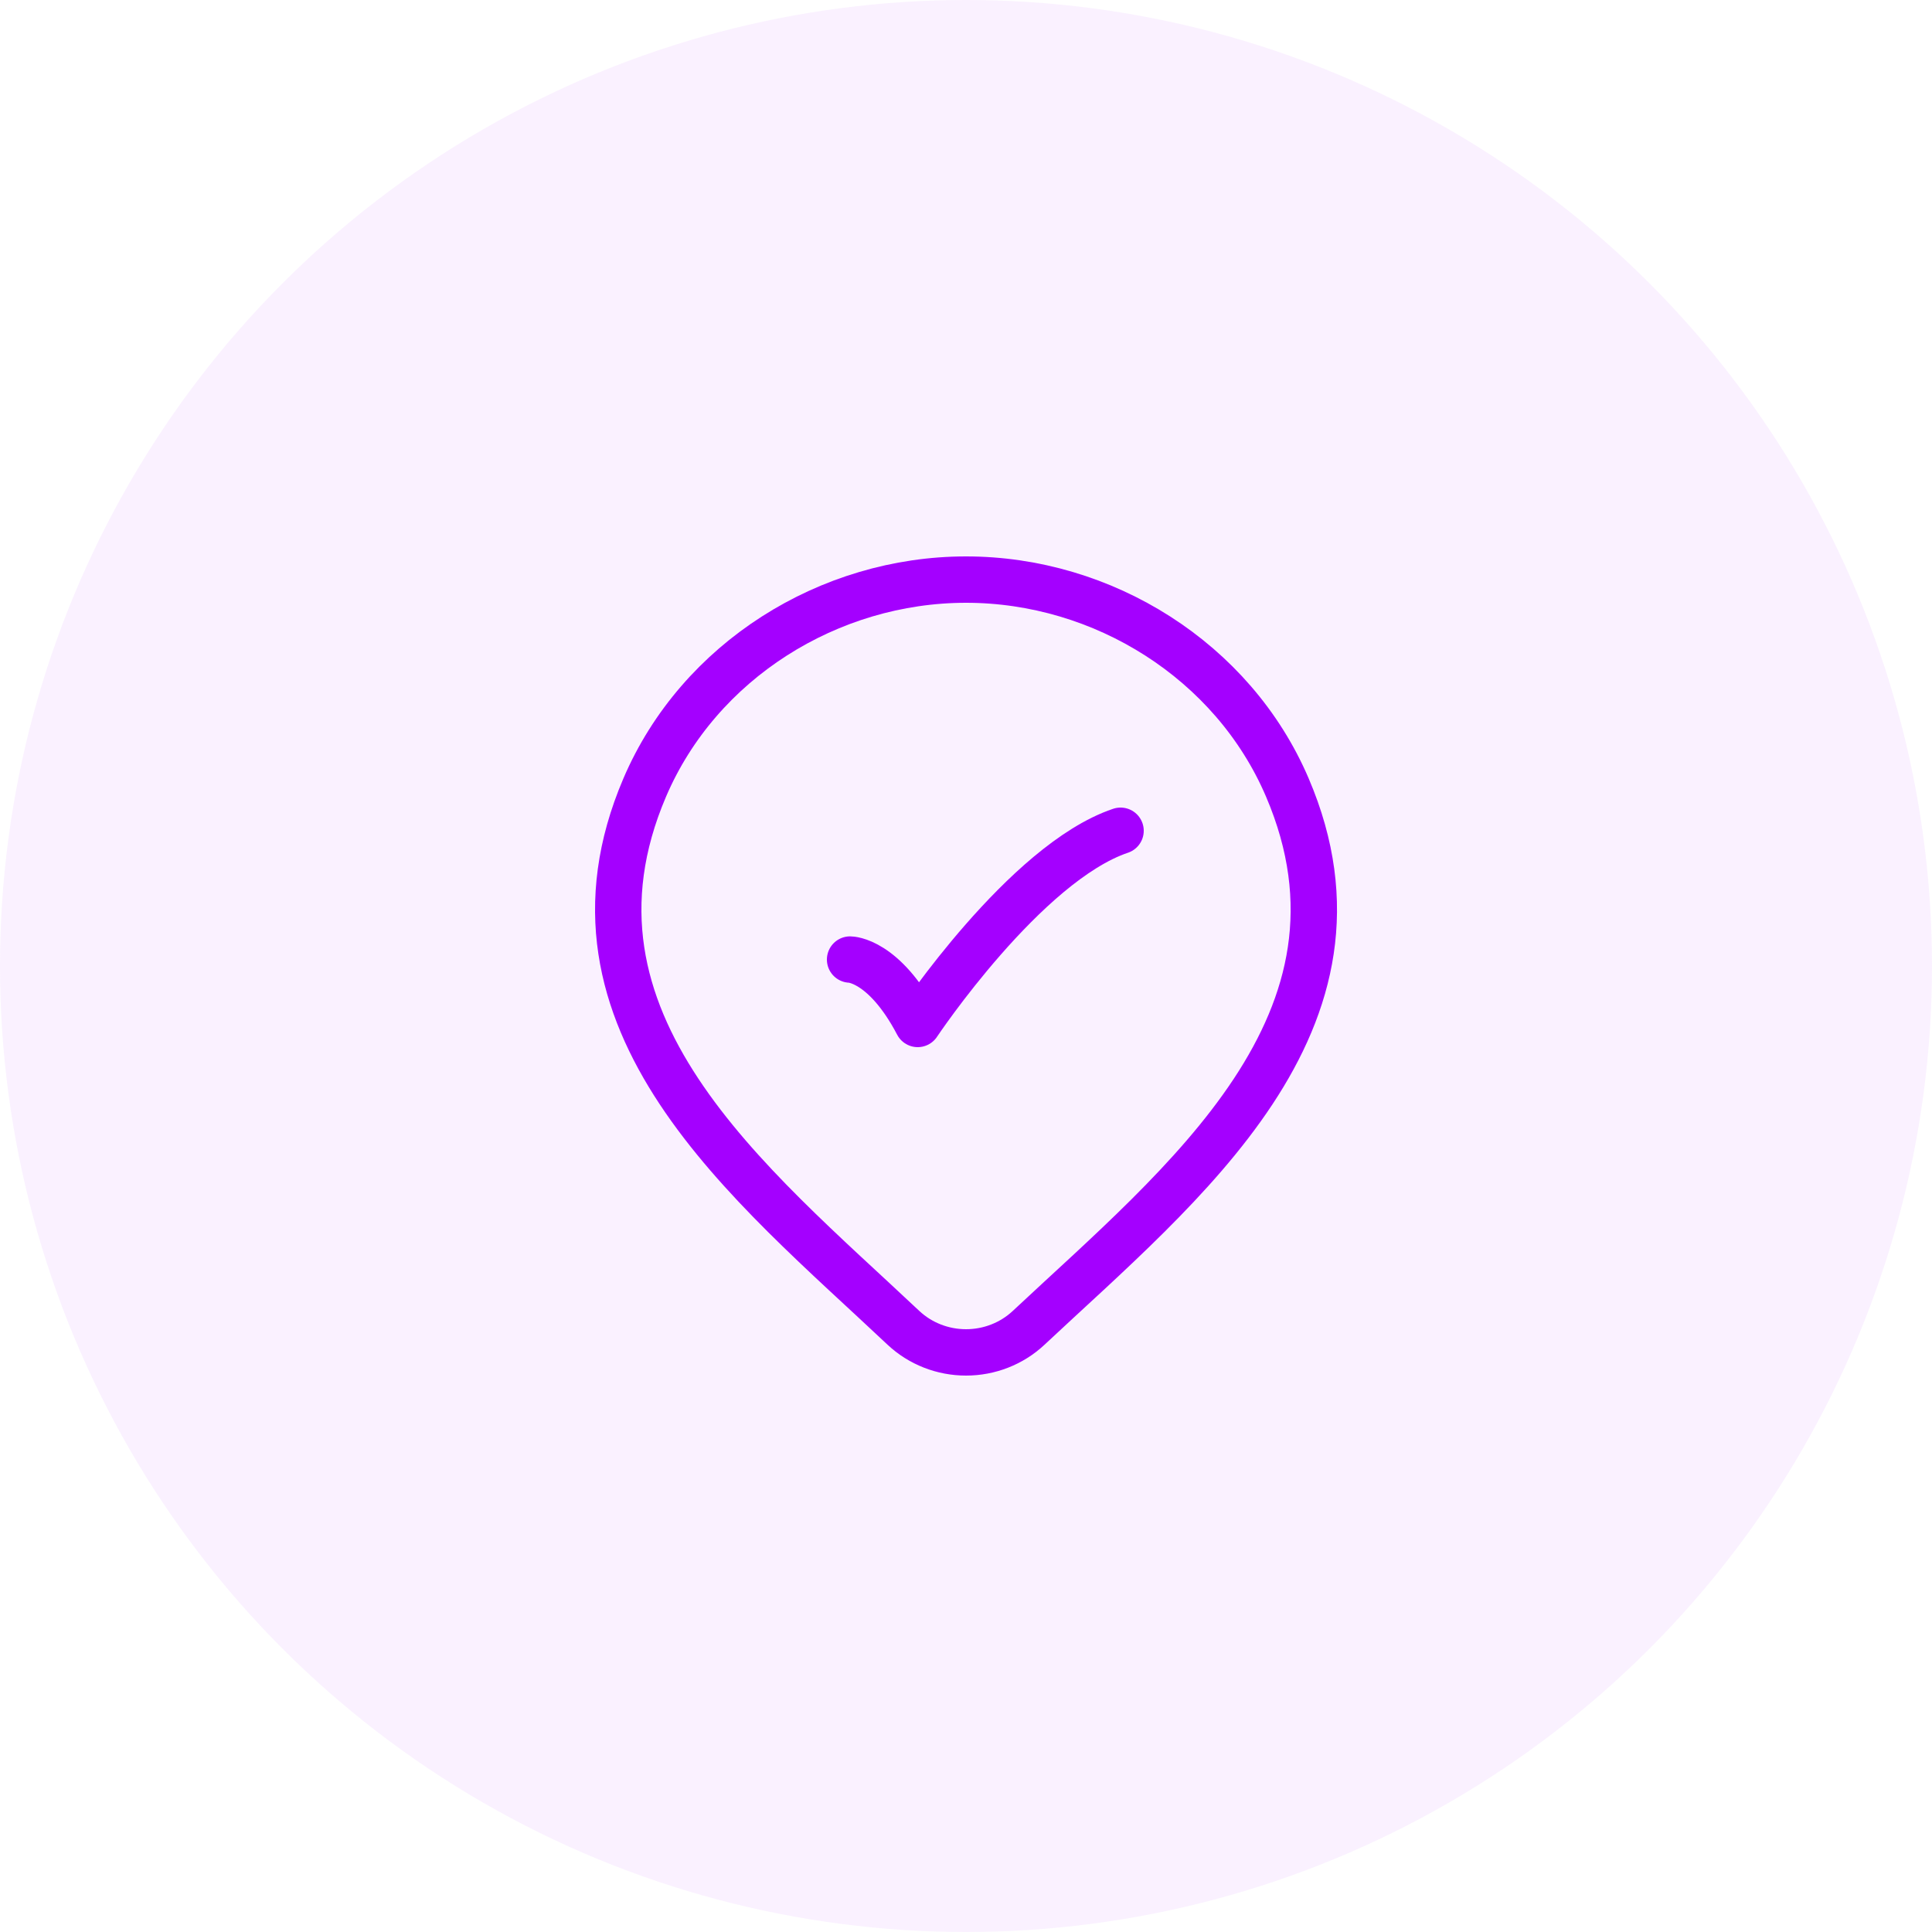
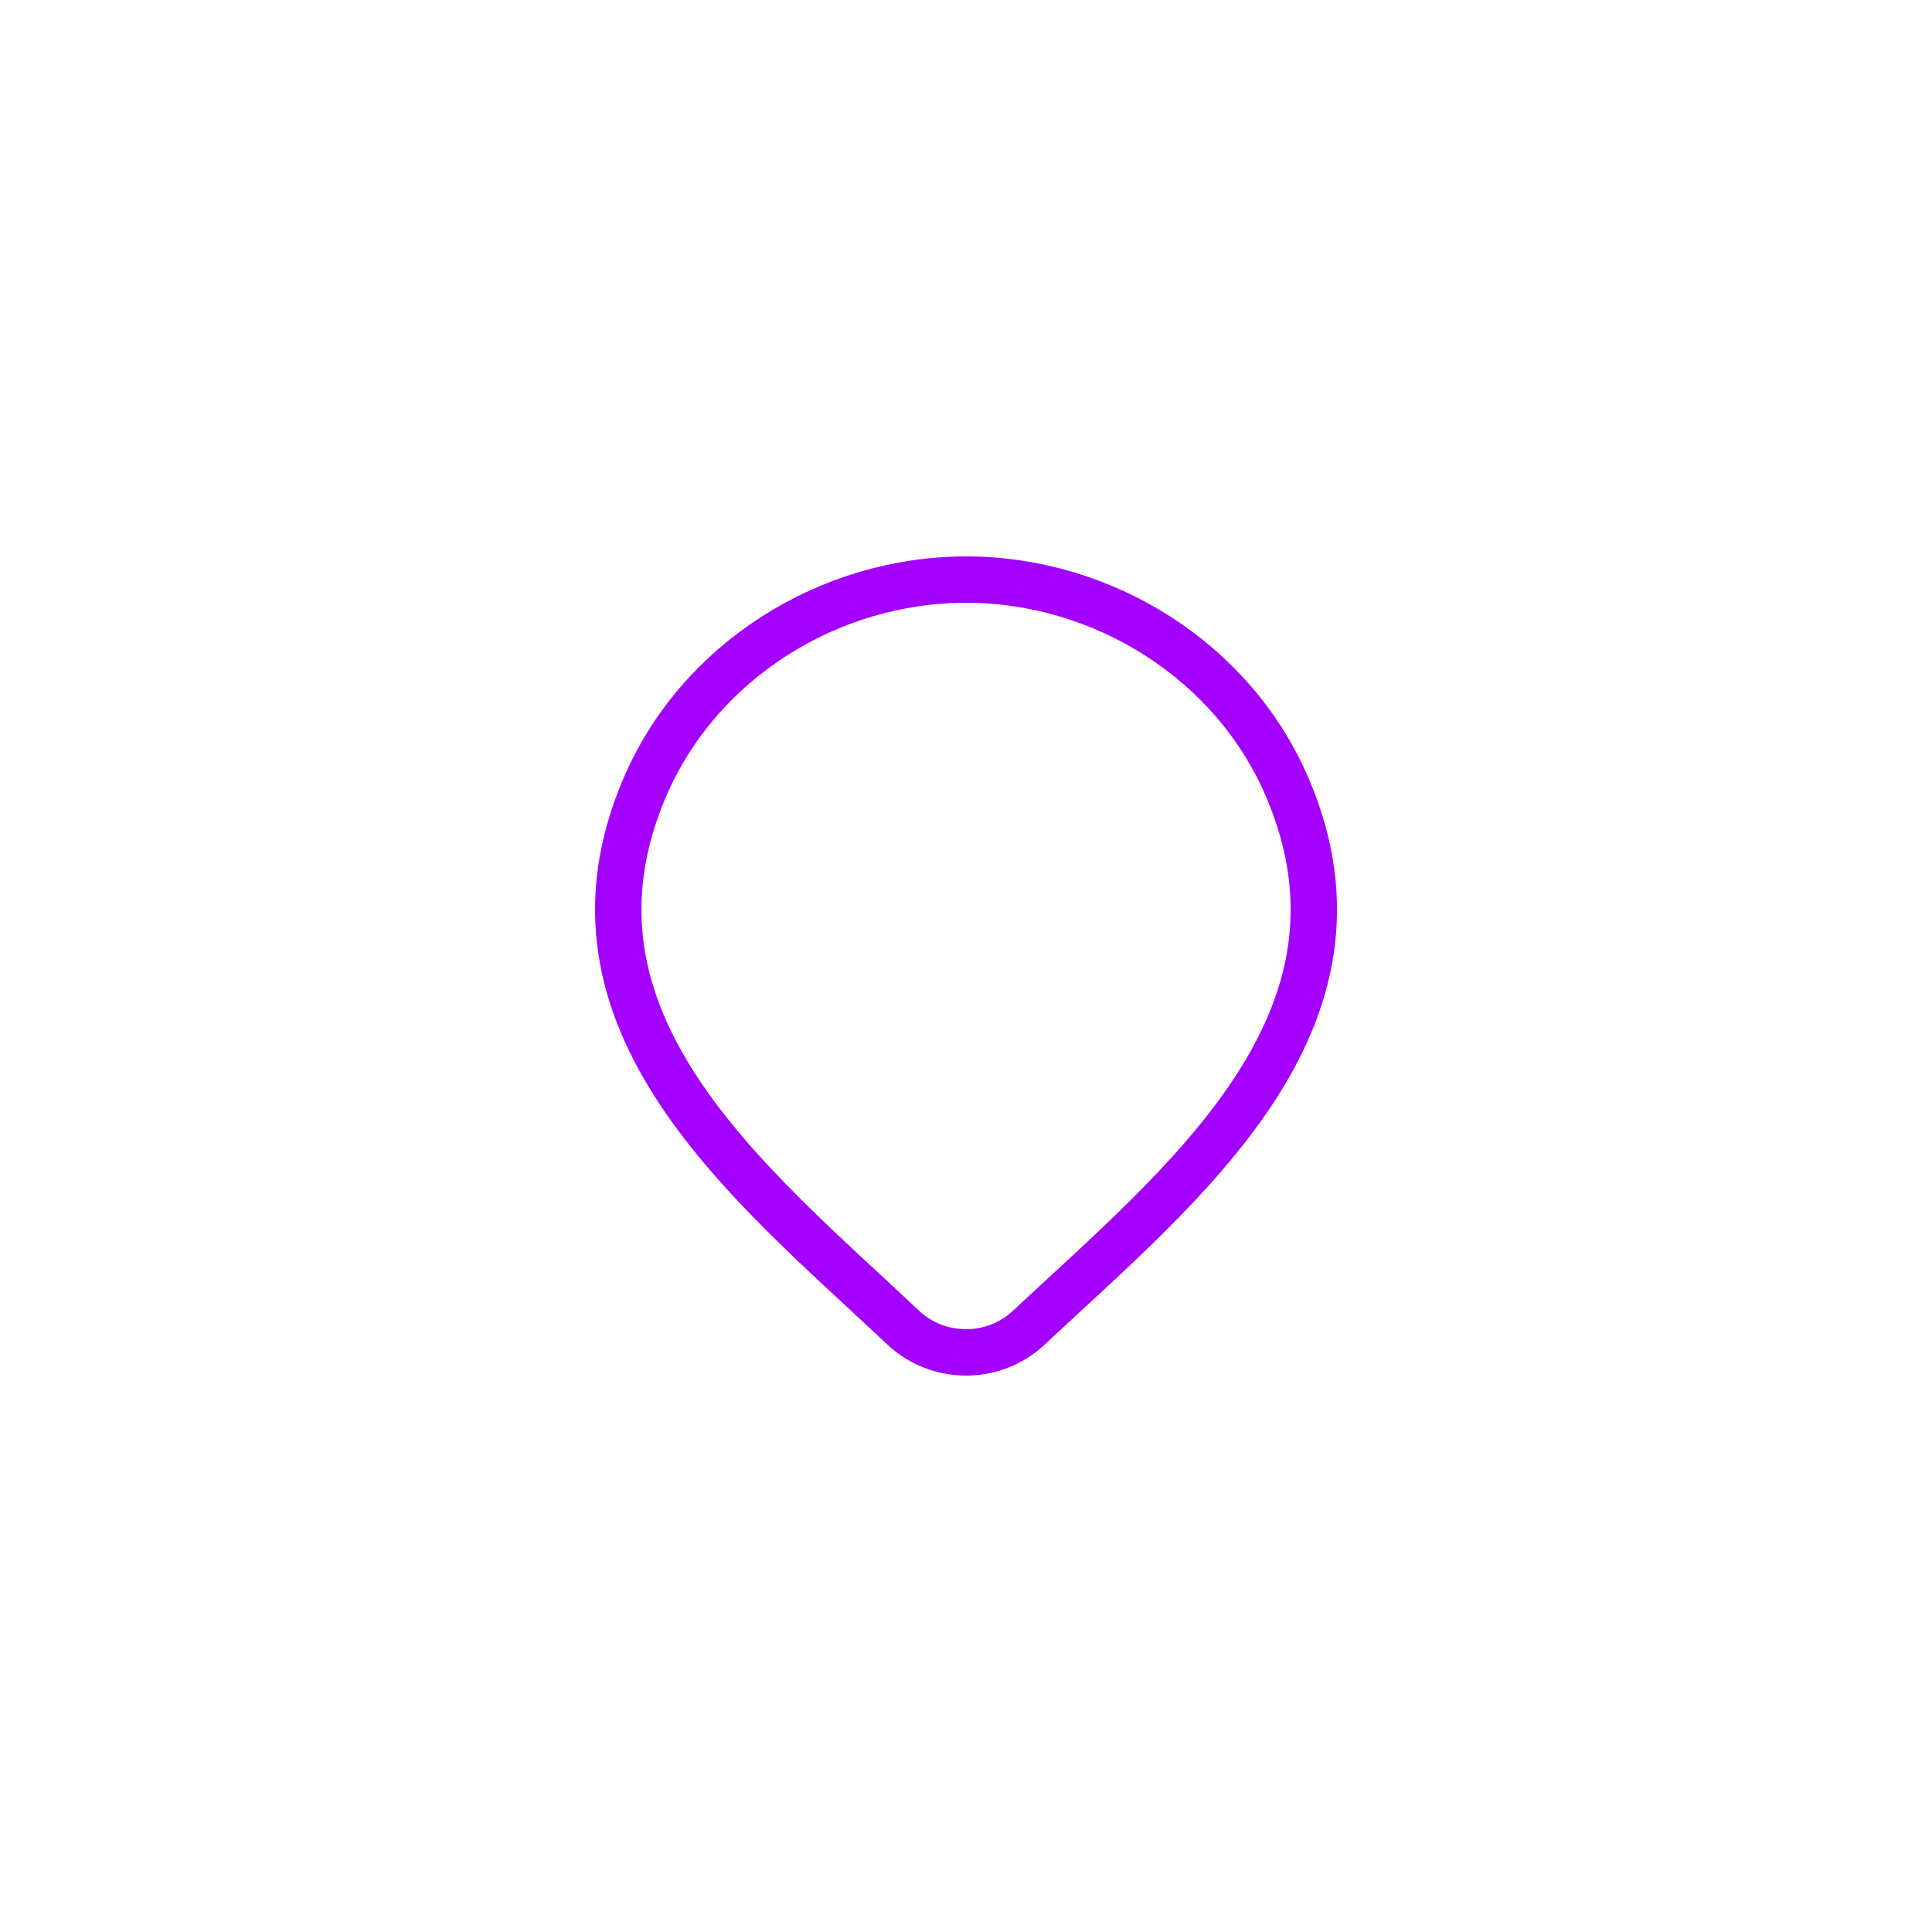
<svg xmlns="http://www.w3.org/2000/svg" width="50" height="50" viewBox="0 0 50 50" fill="none">
-   <circle opacity="0.27" cx="25" cy="25" r="25" fill="#EFCDFF" />
  <path d="M26.618 34.367C26.184 34.773 25.604 35 25.001 35C24.398 35 23.818 34.773 23.384 34.367C19.413 30.626 14.091 26.447 16.686 20.38C18.09 17.099 21.458 15 25.001 15C28.544 15 31.913 17.099 33.316 20.38C35.908 26.439 30.599 30.639 26.618 34.367Z" stroke="#A400FF" stroke-width="1.2" />
-   <path d="M22 24.833C22 24.833 22.875 24.833 23.75 26.5C23.75 26.5 26.529 22.333 29 21.5" stroke="#A400FF" stroke-width="1.2" stroke-linecap="round" stroke-linejoin="round" />
</svg>